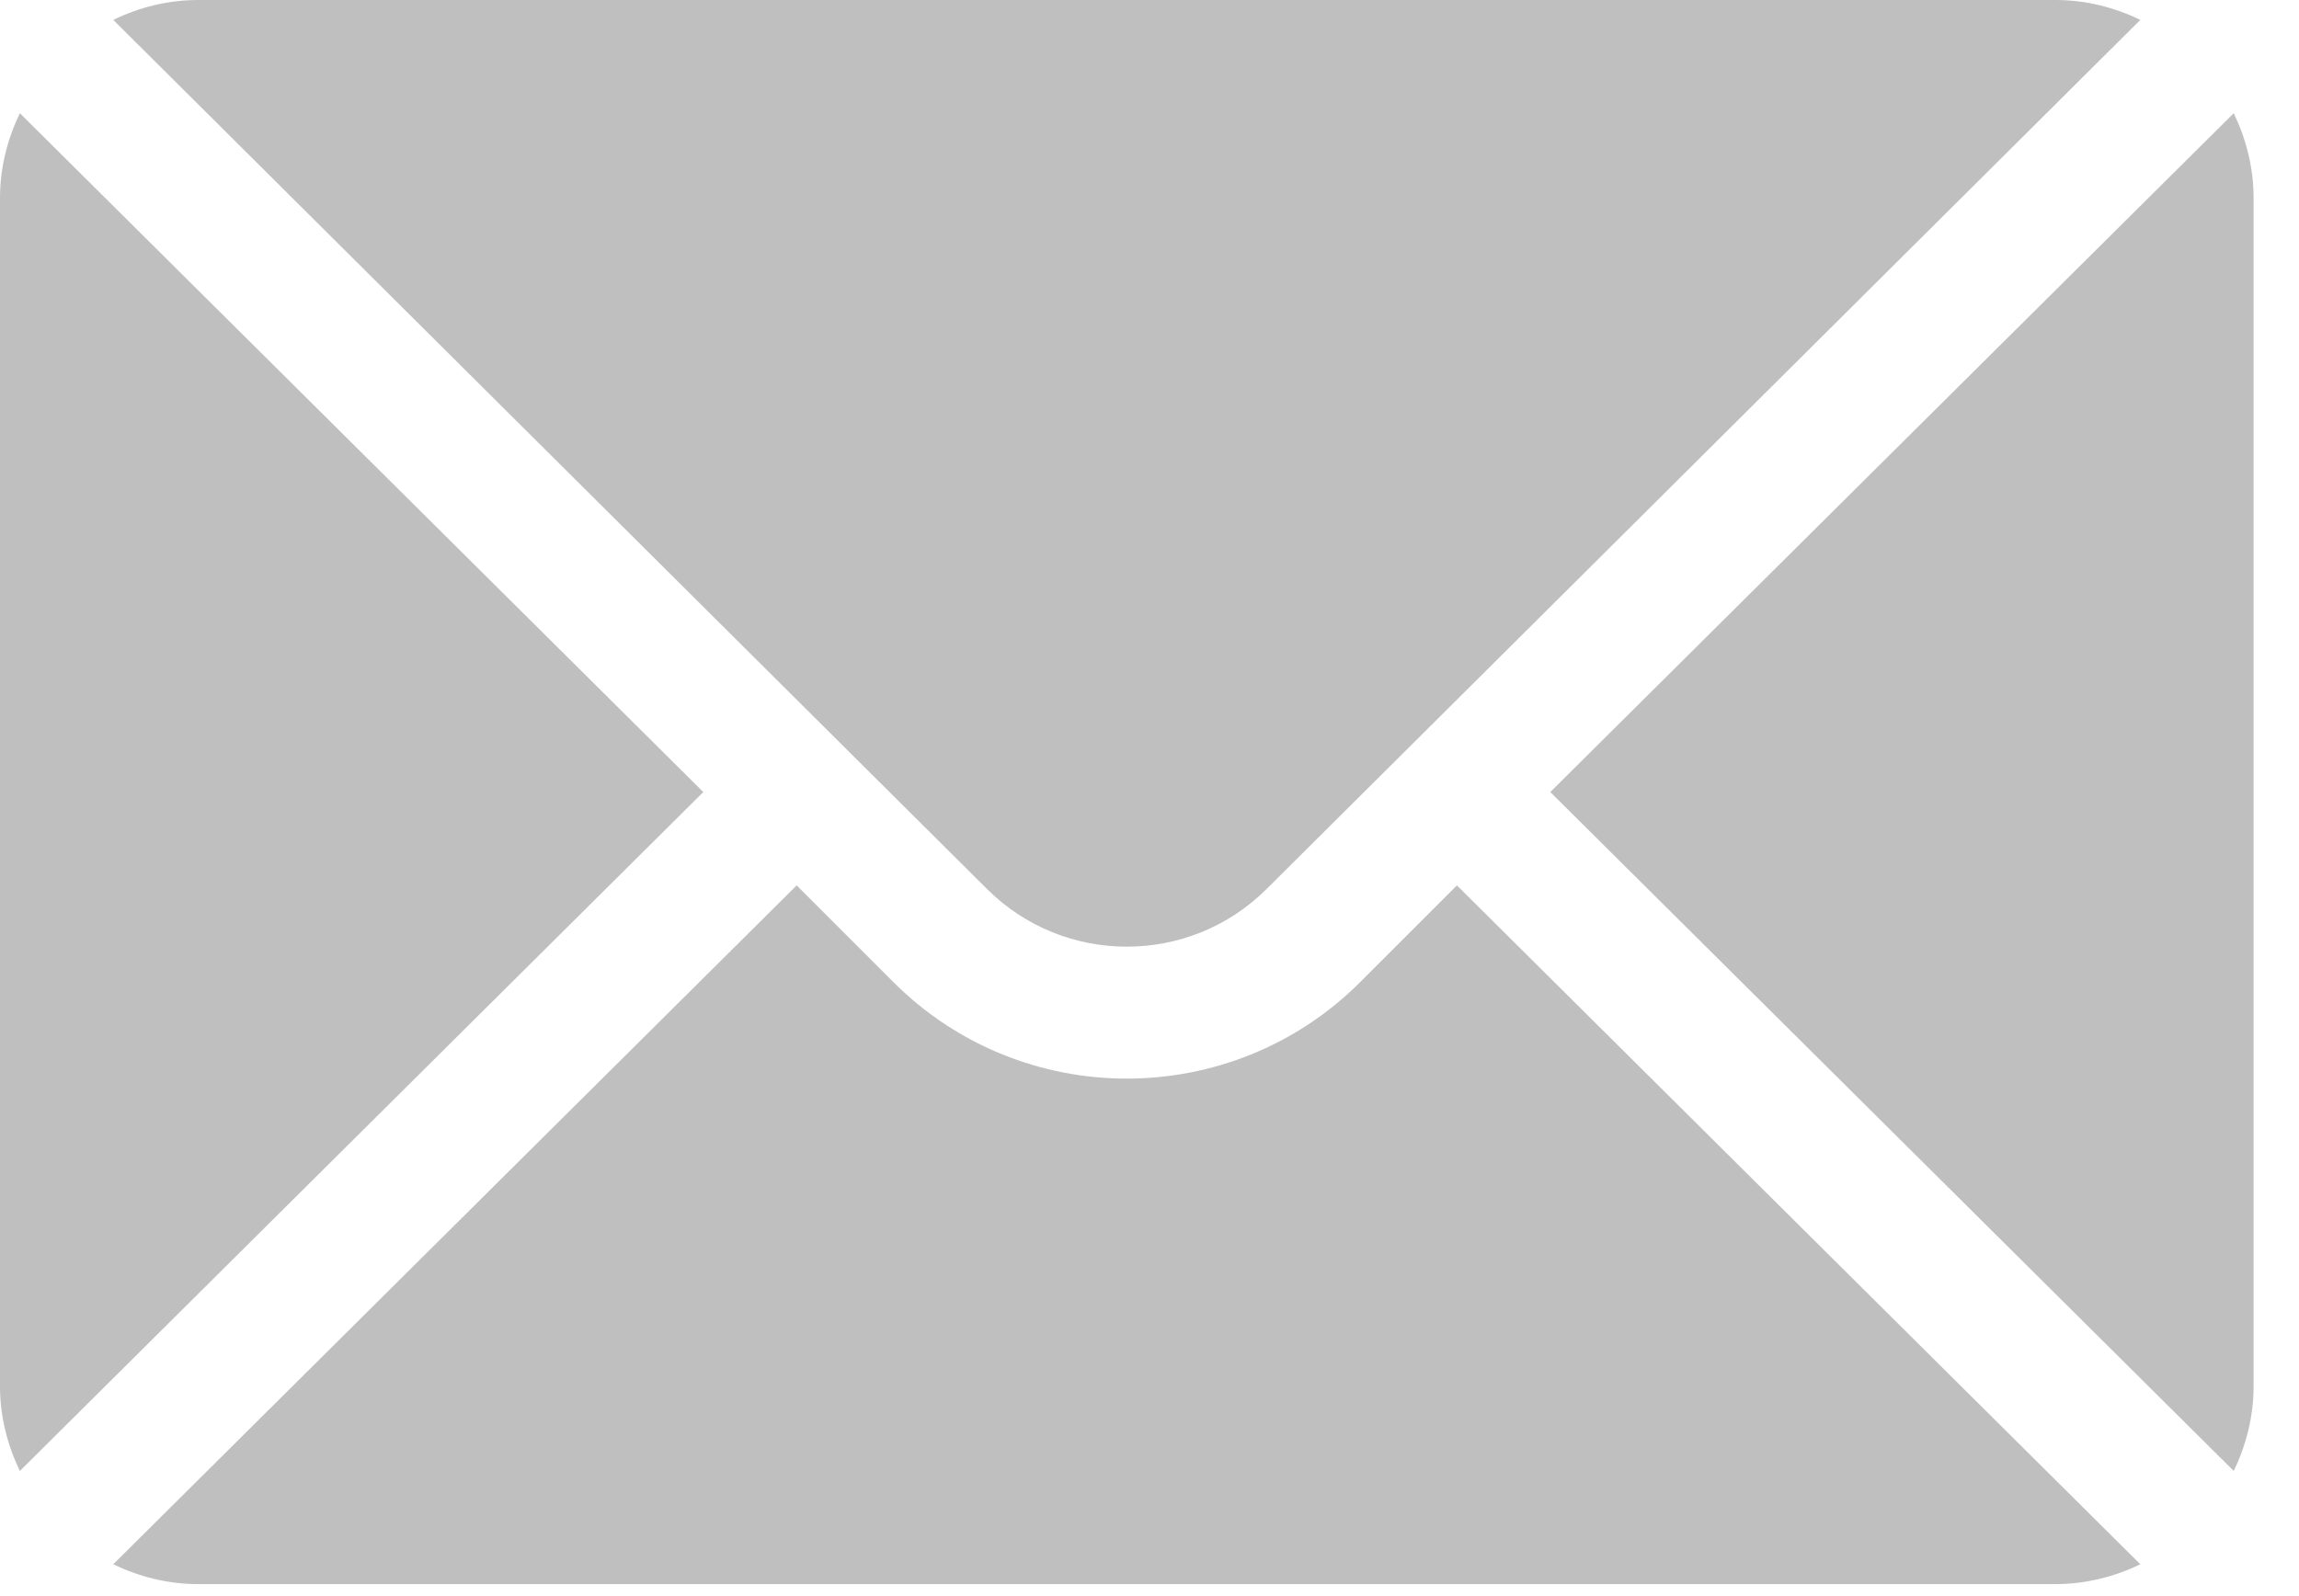
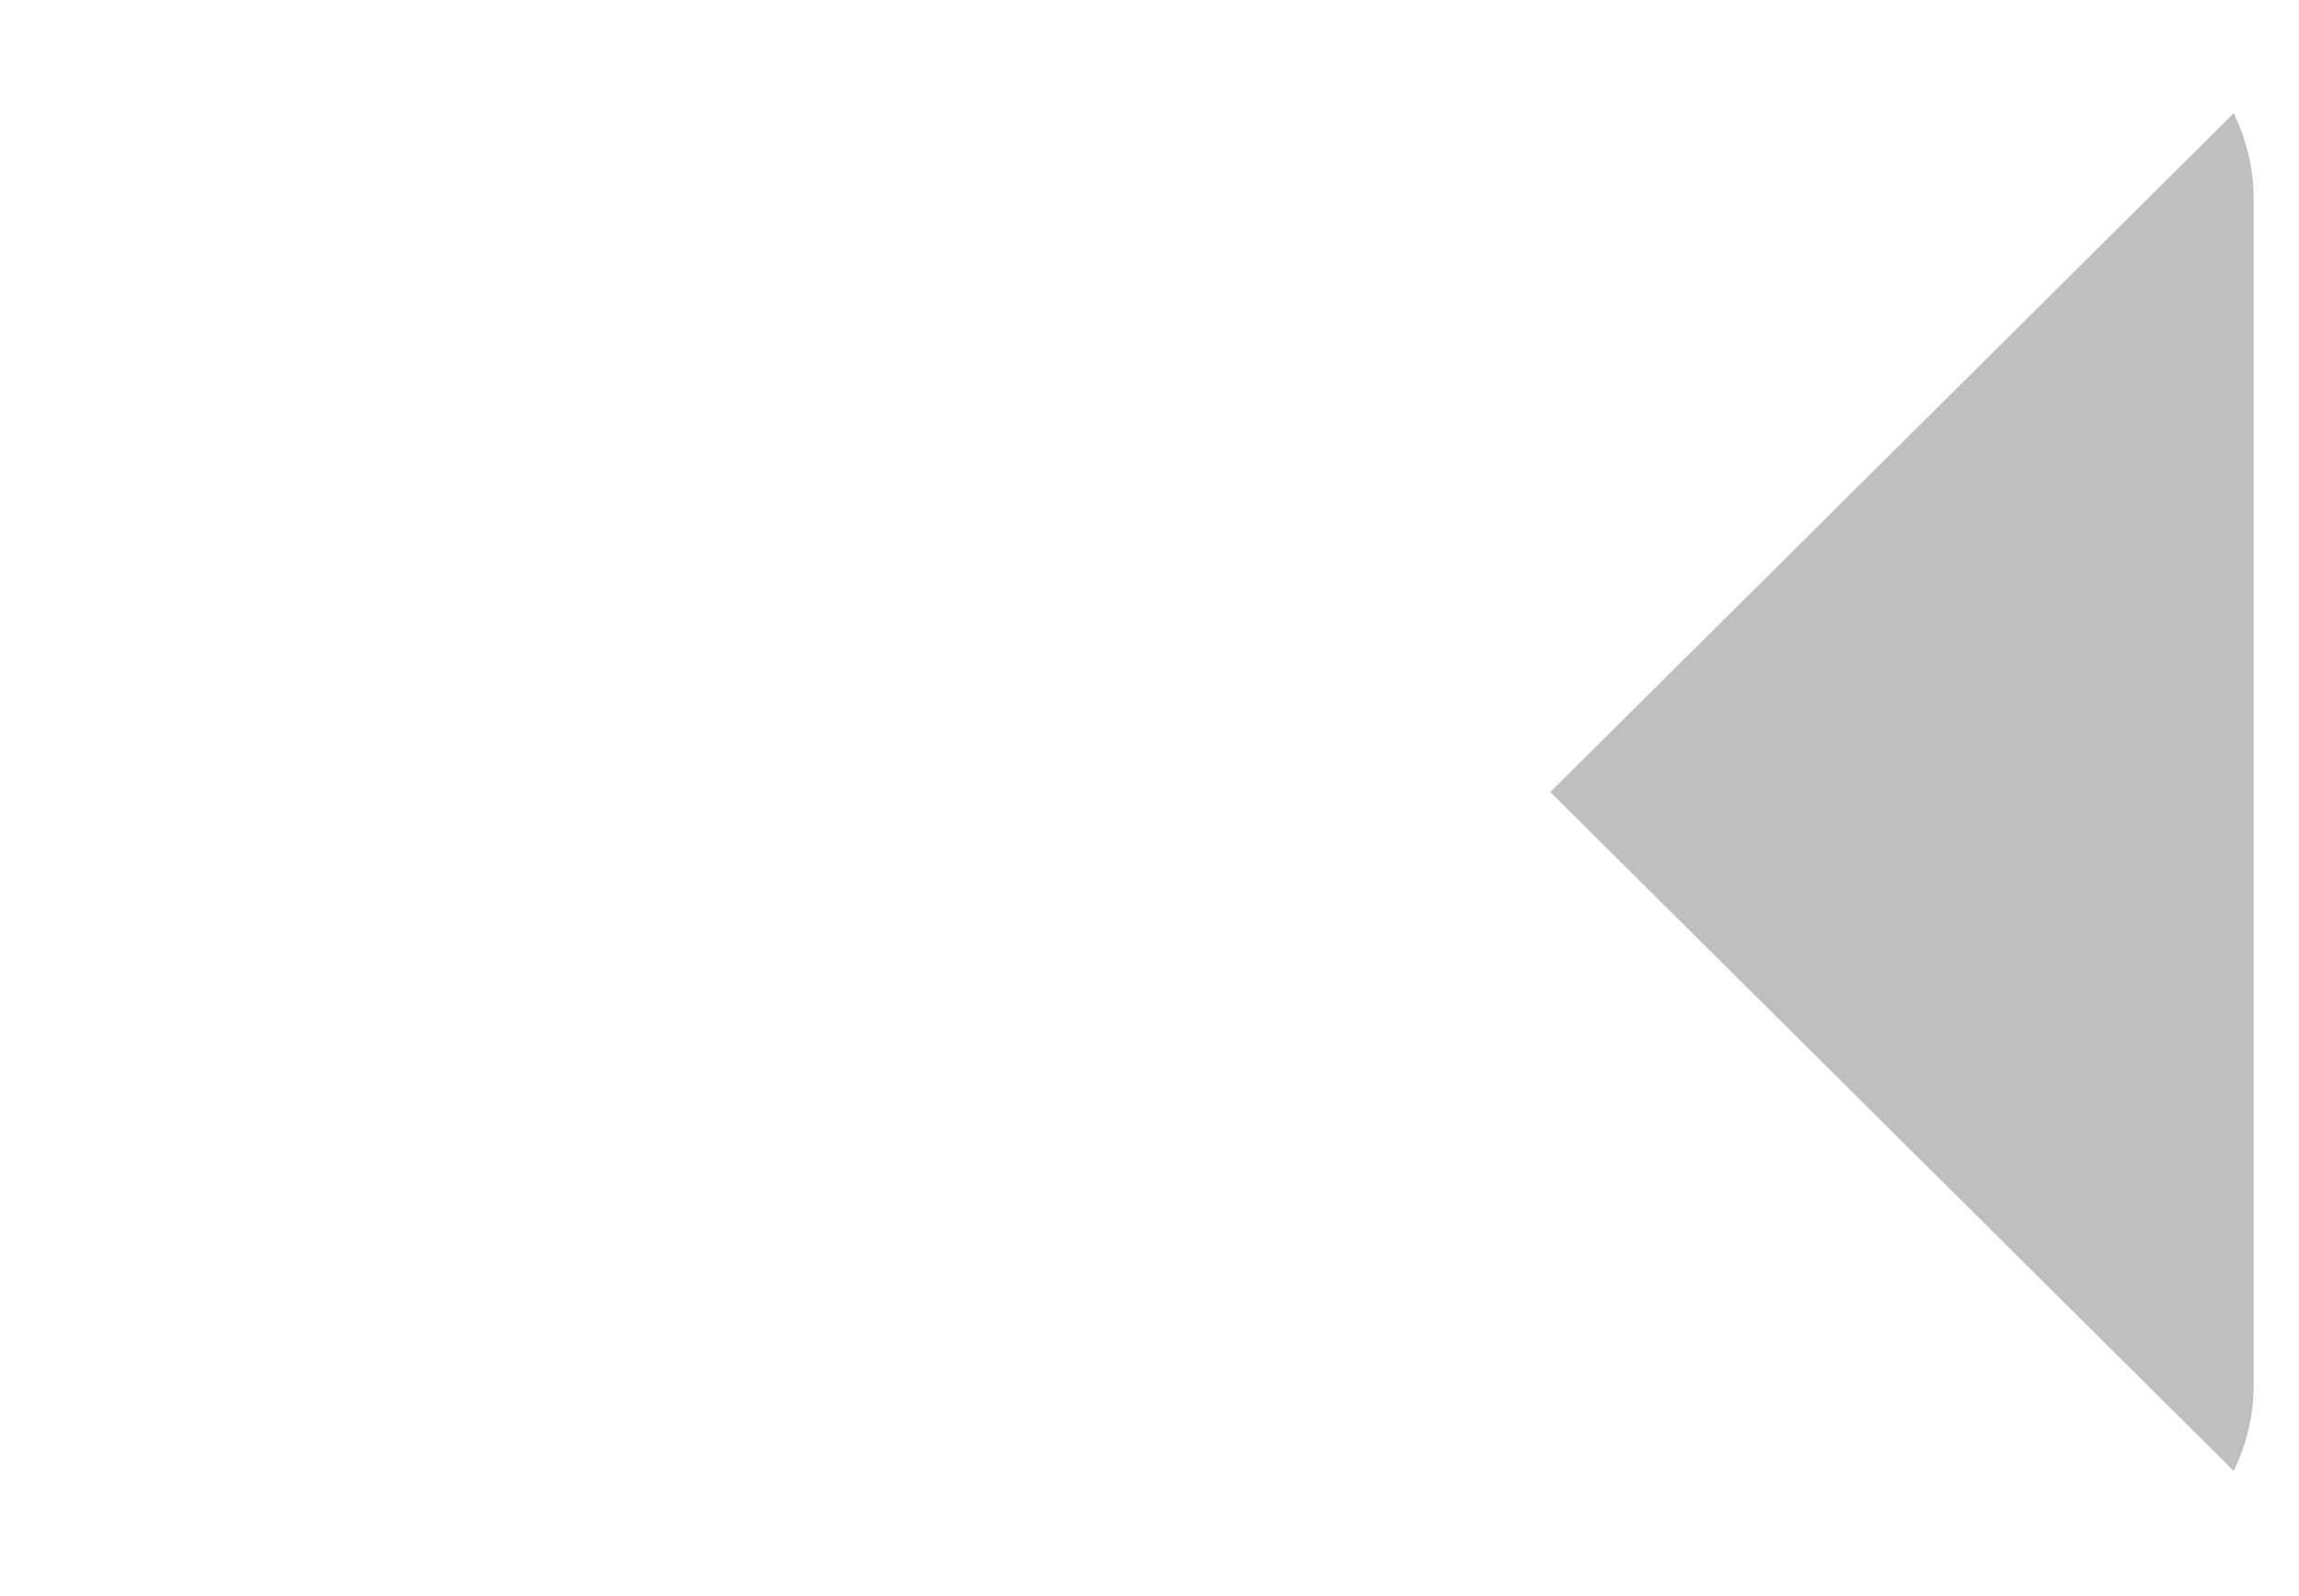
<svg xmlns="http://www.w3.org/2000/svg" width="36" height="25" viewBox="0 0 36 25" fill="none">
  <path d="M34.978 1.773L24.276 12.406L34.978 23.04C35.172 22.636 35.289 22.189 35.289 21.711V3.102C35.289 2.624 35.172 2.177 34.978 1.773Z" fill="#BFBFBF" />
-   <path d="M32.187 0H3.102C2.624 0 2.177 0.117 1.773 0.311L15.452 13.921C16.661 15.13 18.628 15.13 19.837 13.921L33.516 0.311C33.112 0.117 32.665 0 32.187 0Z" fill="#BFBFBF" />
-   <path d="M0.311 1.773C0.117 2.177 0 2.624 0 3.102V21.711C0 22.189 0.117 22.636 0.311 23.04L11.013 12.406L0.311 1.773Z" fill="#BFBFBF" />
-   <path d="M22.814 13.868L21.299 15.383C19.284 17.398 16.005 17.398 13.99 15.383L12.475 13.868L1.773 24.502C2.177 24.695 2.624 24.812 3.102 24.812H32.187C32.665 24.812 33.112 24.695 33.516 24.502L22.814 13.868Z" fill="#BFBFBF" />
</svg>